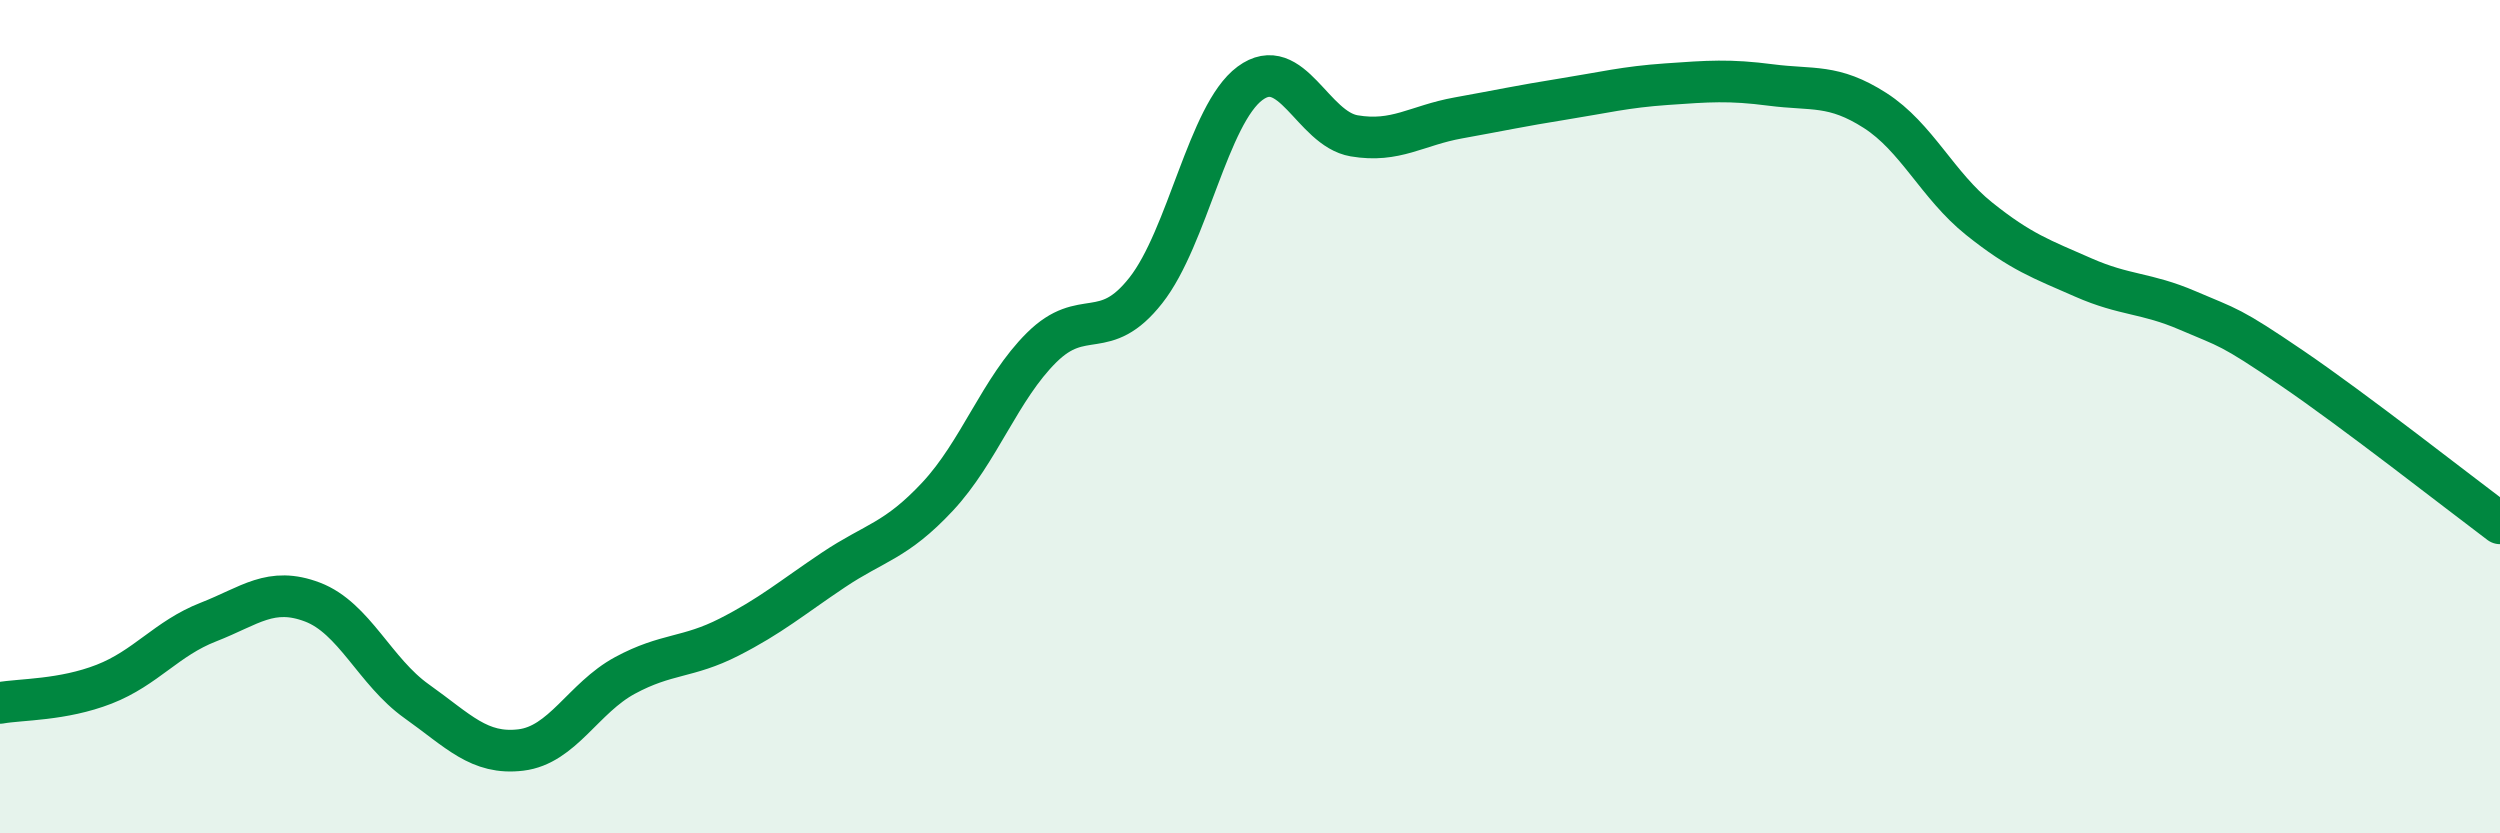
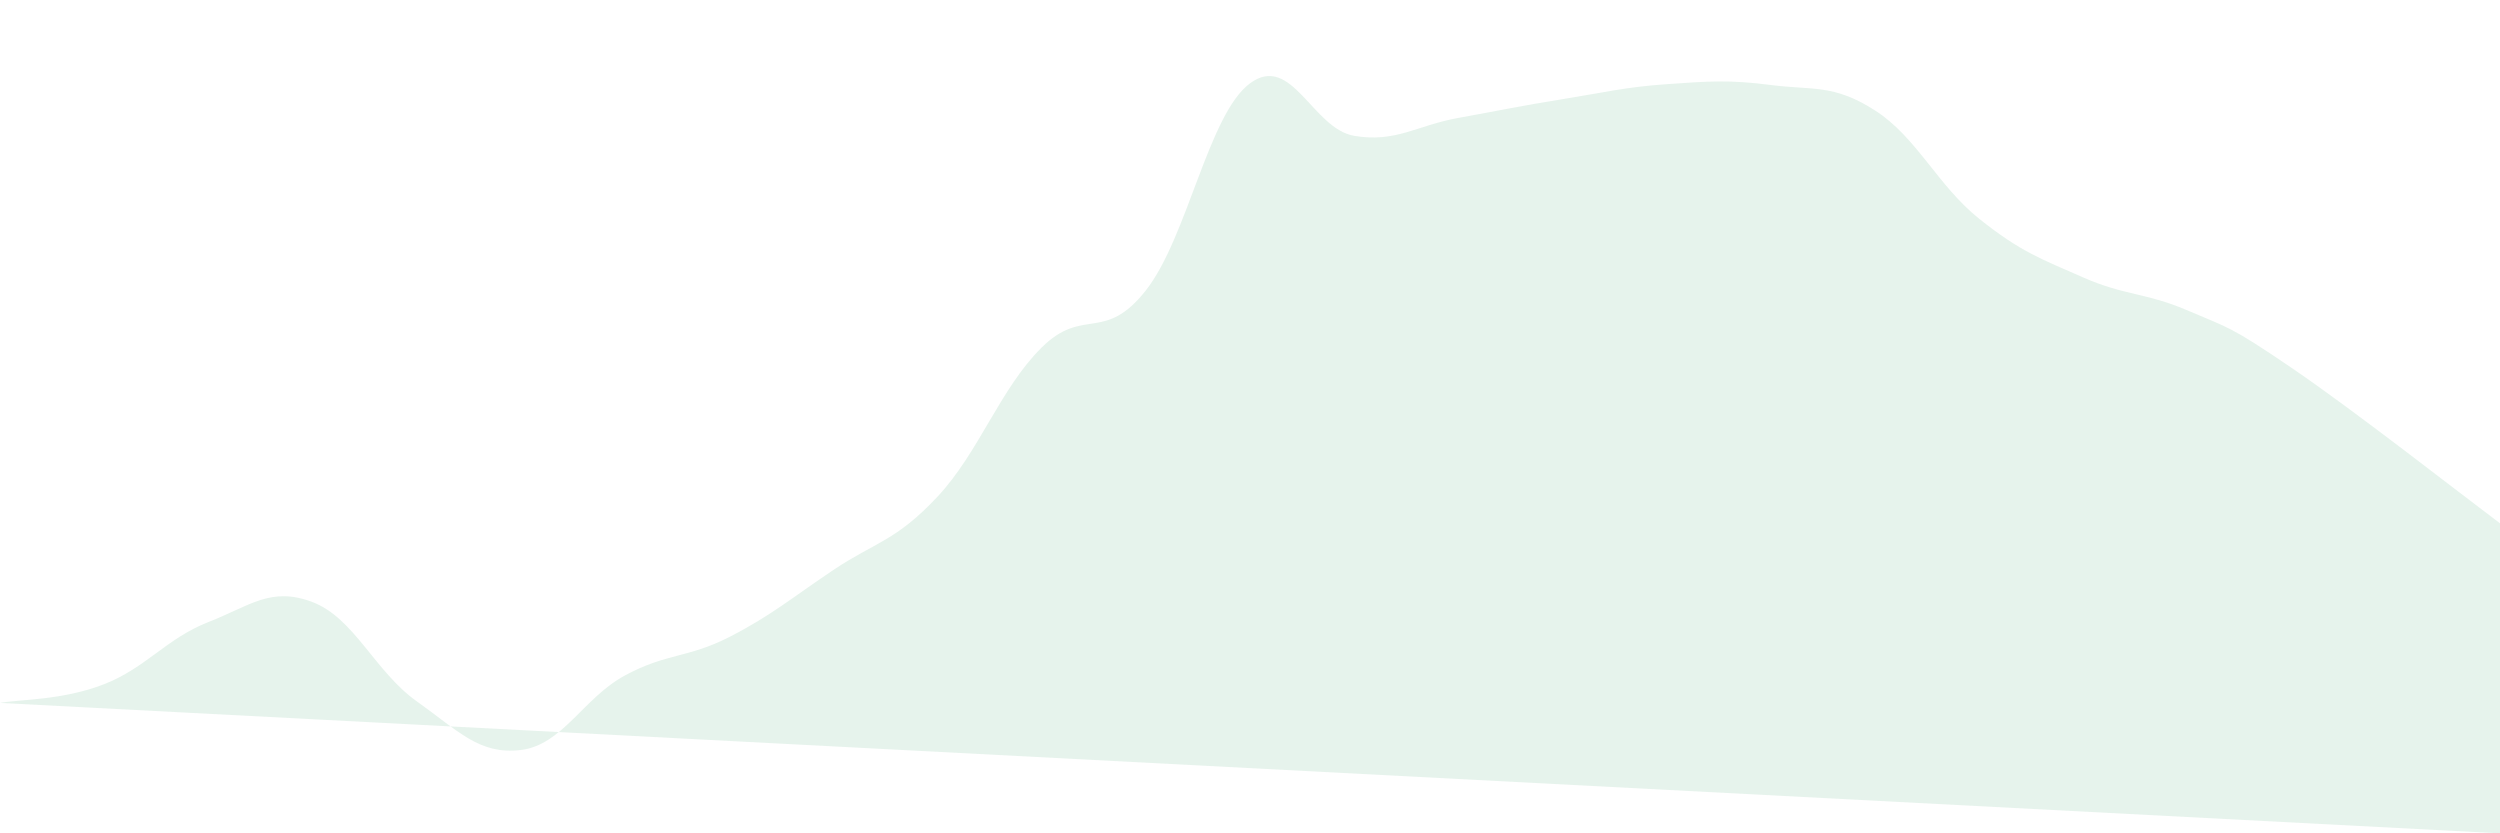
<svg xmlns="http://www.w3.org/2000/svg" width="60" height="20" viewBox="0 0 60 20">
-   <path d="M 0,16.87 C 0.5,16.78 1.5,16.81 2.5,16.42 C 3.5,16.03 4,15.32 5,14.93 C 6,14.54 6.5,14.07 7.5,14.45 C 8.5,14.83 9,16.12 10,16.83 C 11,17.54 11.5,18.12 12.5,18 C 13.5,17.88 14,16.75 15,16.21 C 16,15.67 16.5,15.8 17.5,15.29 C 18.5,14.78 19,14.35 20,13.68 C 21,13.01 21.5,12.99 22.5,11.92 C 23.5,10.85 24,9.33 25,8.34 C 26,7.35 26.5,8.24 27.5,6.97 C 28.5,5.7 29,2.74 30,2 C 31,1.26 31.5,3.09 32.5,3.26 C 33.5,3.43 34,3.01 35,2.83 C 36,2.65 36.5,2.54 37.5,2.38 C 38.5,2.22 39,2.09 40,2.02 C 41,1.95 41.5,1.91 42.5,2.04 C 43.5,2.17 44,2.01 45,2.65 C 46,3.29 46.5,4.45 47.5,5.25 C 48.5,6.05 49,6.22 50,6.66 C 51,7.1 51.5,7.02 52.5,7.45 C 53.5,7.88 53.5,7.81 55,8.83 C 56.5,9.85 59,11.81 60,12.56L60 20L0 20Z" fill="#008740" opacity="0.1" stroke-linecap="round" stroke-linejoin="round" />
-   <path d="M 0,16.87 C 0.5,16.78 1.5,16.81 2.5,16.42 C 3.5,16.03 4,15.32 5,14.93 C 6,14.54 6.5,14.07 7.5,14.45 C 8.5,14.83 9,16.12 10,16.83 C 11,17.54 11.5,18.12 12.5,18 C 13.5,17.88 14,16.75 15,16.21 C 16,15.67 16.5,15.8 17.5,15.29 C 18.5,14.78 19,14.35 20,13.68 C 21,13.01 21.5,12.99 22.5,11.92 C 23.5,10.85 24,9.33 25,8.34 C 26,7.35 26.5,8.24 27.5,6.97 C 28.5,5.7 29,2.74 30,2 C 31,1.26 31.5,3.09 32.5,3.26 C 33.5,3.43 34,3.01 35,2.83 C 36,2.65 36.5,2.54 37.5,2.38 C 38.5,2.22 39,2.09 40,2.02 C 41,1.95 41.5,1.91 42.5,2.04 C 43.5,2.17 44,2.01 45,2.65 C 46,3.29 46.5,4.45 47.5,5.25 C 48.5,6.05 49,6.22 50,6.66 C 51,7.1 51.5,7.02 52.5,7.45 C 53.5,7.88 53.5,7.81 55,8.83 C 56.5,9.85 59,11.81 60,12.56" stroke="#008740" stroke-width="1" fill="none" stroke-linecap="round" stroke-linejoin="round" />
+   <path d="M 0,16.87 C 0.5,16.78 1.5,16.81 2.5,16.42 C 3.5,16.03 4,15.32 5,14.93 C 6,14.54 6.5,14.07 7.5,14.45 C 8.5,14.83 9,16.12 10,16.83 C 11,17.54 11.5,18.12 12.5,18 C 13.5,17.88 14,16.75 15,16.21 C 16,15.67 16.5,15.8 17.5,15.29 C 18.5,14.78 19,14.35 20,13.68 C 21,13.01 21.5,12.99 22.5,11.92 C 23.5,10.85 24,9.33 25,8.34 C 26,7.35 26.5,8.24 27.5,6.97 C 28.5,5.7 29,2.74 30,2 C 31,1.26 31.5,3.09 32.5,3.26 C 33.5,3.43 34,3.01 35,2.83 C 36,2.65 36.5,2.54 37.5,2.38 C 38.5,2.22 39,2.09 40,2.02 C 41,1.95 41.5,1.91 42.5,2.04 C 43.5,2.17 44,2.01 45,2.65 C 46,3.29 46.5,4.45 47.5,5.25 C 48.5,6.05 49,6.22 50,6.66 C 51,7.1 51.5,7.02 52.5,7.45 C 53.5,7.88 53.5,7.81 55,8.83 C 56.5,9.85 59,11.81 60,12.56L60 20Z" fill="#008740" opacity="0.1" stroke-linecap="round" stroke-linejoin="round" />
</svg>